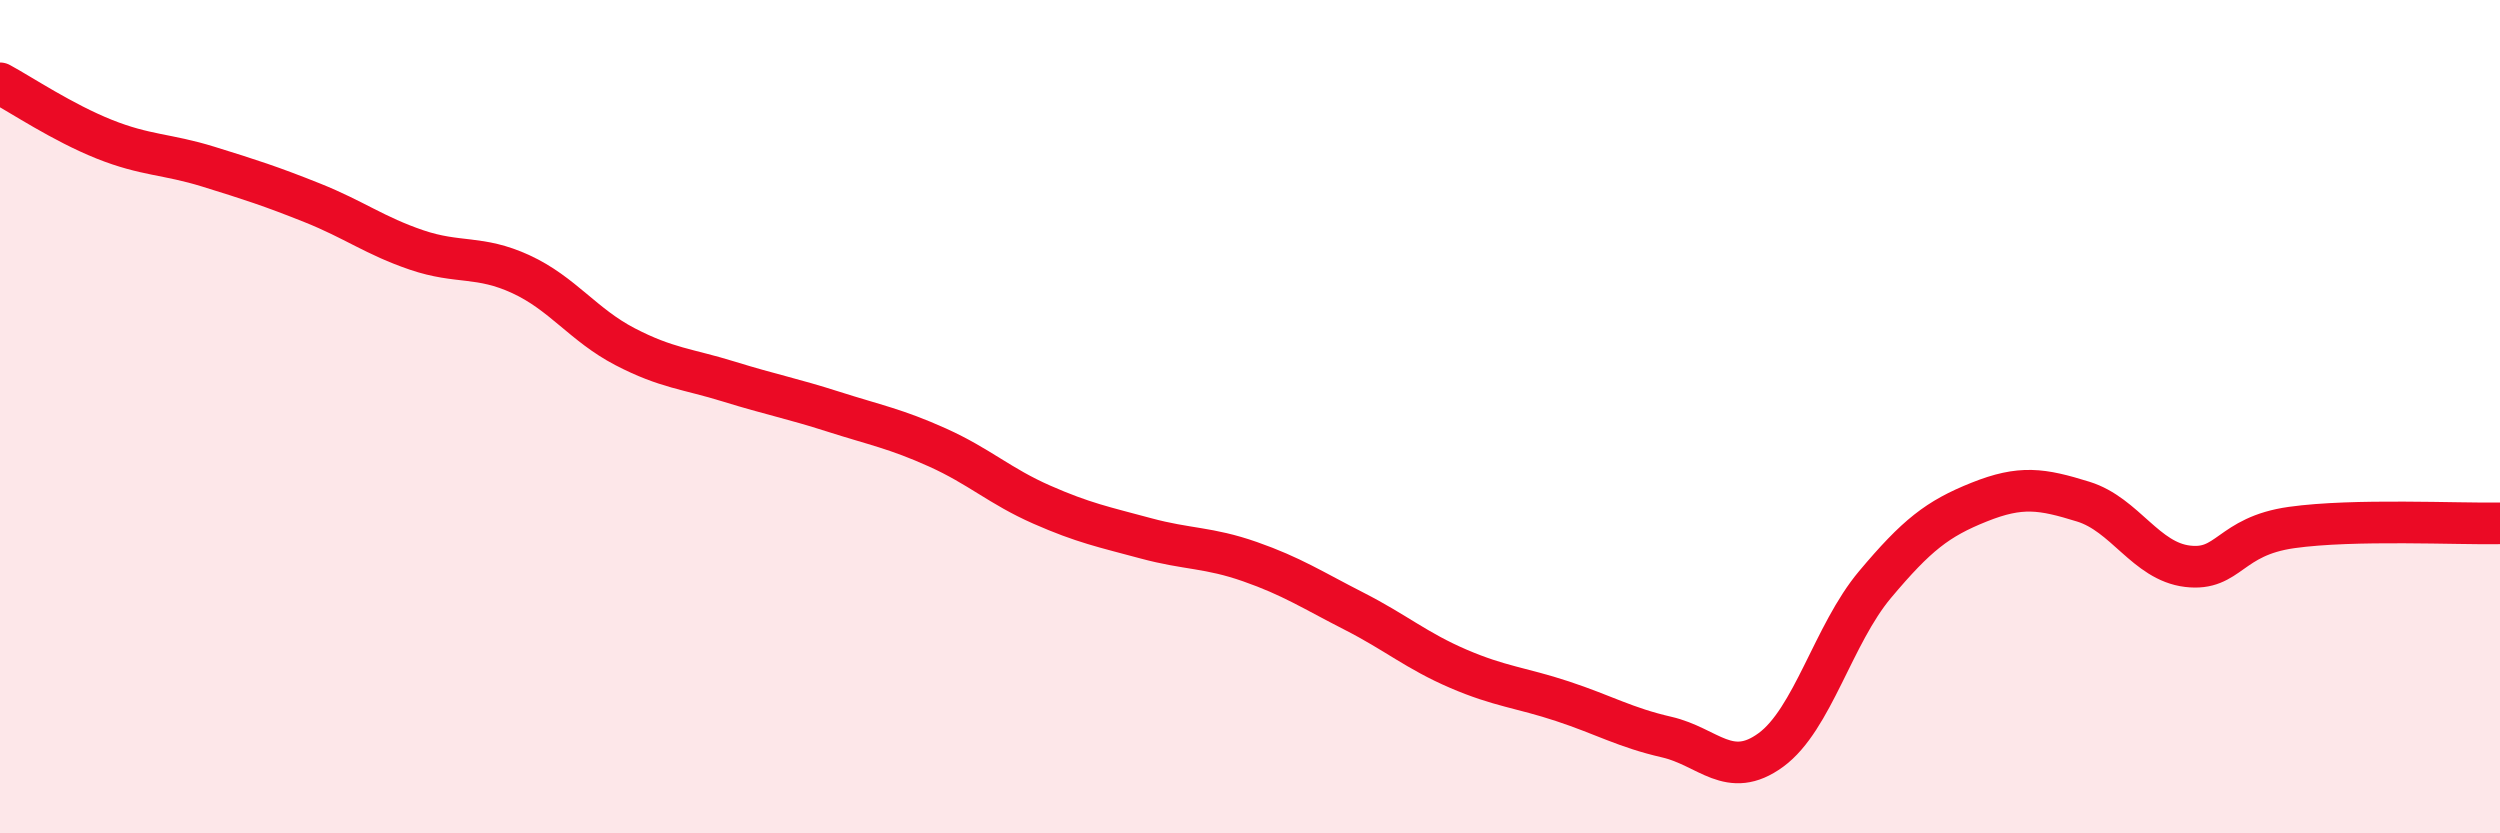
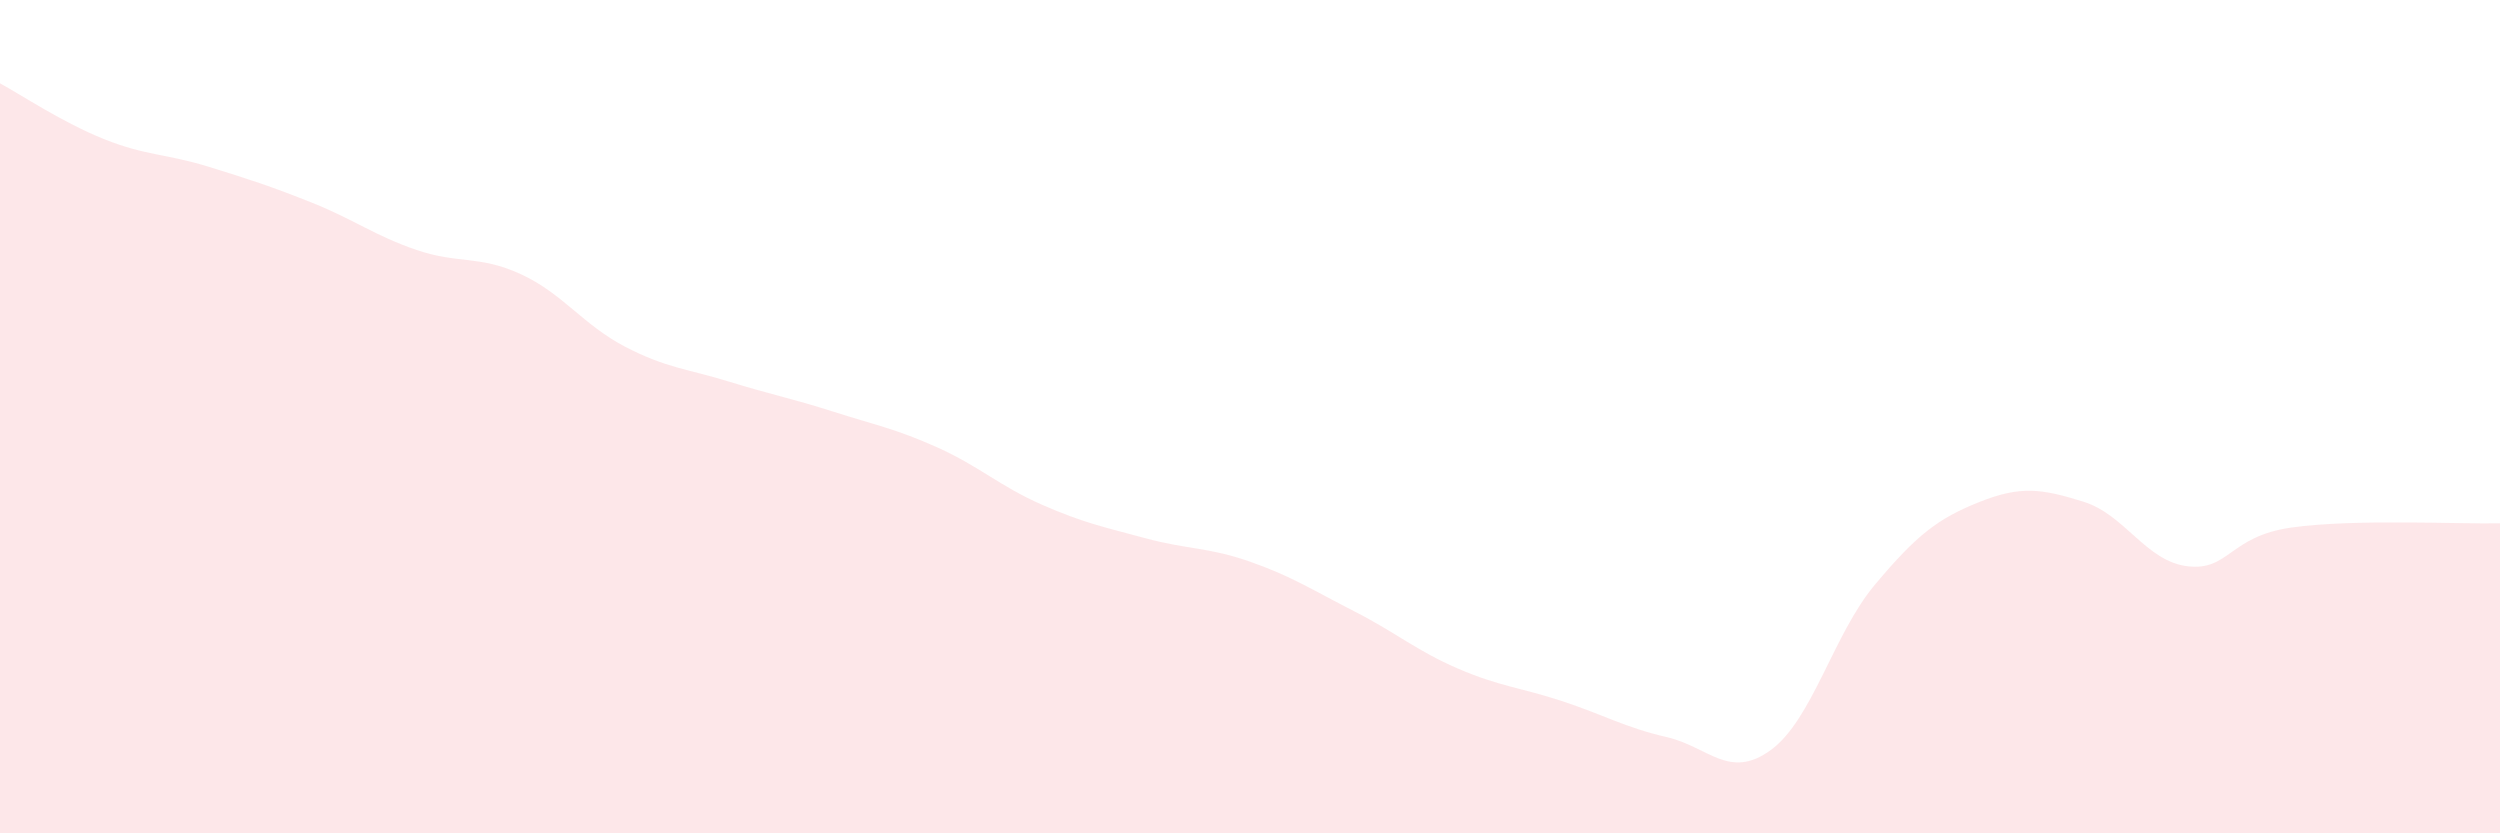
<svg xmlns="http://www.w3.org/2000/svg" width="60" height="20" viewBox="0 0 60 20">
  <path d="M 0,2 C 0.5,2.27 1.5,2.94 2.5,3.34 C 3.5,3.74 4,3.69 5,4 C 6,4.31 6.5,4.47 7.5,4.87 C 8.5,5.27 9,5.66 10,6 C 11,6.34 11.5,6.12 12.5,6.58 C 13.5,7.04 14,7.8 15,8.32 C 16,8.84 16.5,8.85 17.5,9.16 C 18.5,9.47 19,9.56 20,9.88 C 21,10.2 21.5,10.29 22.5,10.74 C 23.5,11.19 24,11.67 25,12.11 C 26,12.55 26.5,12.65 27.5,12.92 C 28.5,13.19 29,13.13 30,13.48 C 31,13.83 31.5,14.16 32.5,14.67 C 33.5,15.18 34,15.62 35,16.05 C 36,16.48 36.5,16.5 37.5,16.83 C 38.5,17.16 39,17.46 40,17.69 C 41,17.92 41.5,18.73 42.5,18 C 43.5,17.27 44,15.22 45,14.03 C 46,12.84 46.5,12.45 47.5,12.05 C 48.5,11.65 49,11.73 50,12.04 C 51,12.35 51.5,13.47 52.5,13.59 C 53.5,13.71 53.5,12.87 55,12.66 C 56.5,12.45 59,12.58 60,12.56L60 20L0 20Z" fill="#EB0A25" opacity="0.1" stroke-linecap="round" stroke-linejoin="round" />
-   <path d="M 0,2 C 0.5,2.27 1.5,2.94 2.5,3.34 C 3.5,3.74 4,3.69 5,4 C 6,4.31 6.5,4.47 7.5,4.87 C 8.5,5.27 9,5.66 10,6 C 11,6.34 11.5,6.12 12.5,6.58 C 13.5,7.04 14,7.8 15,8.32 C 16,8.84 16.5,8.85 17.5,9.16 C 18.5,9.47 19,9.56 20,9.88 C 21,10.2 21.5,10.29 22.5,10.74 C 23.5,11.19 24,11.67 25,12.11 C 26,12.55 26.5,12.65 27.5,12.92 C 28.5,13.19 29,13.13 30,13.48 C 31,13.83 31.5,14.16 32.5,14.67 C 33.5,15.18 34,15.62 35,16.05 C 36,16.48 36.5,16.5 37.5,16.83 C 38.5,17.16 39,17.46 40,17.69 C 41,17.92 41.5,18.73 42.5,18 C 43.5,17.27 44,15.22 45,14.03 C 46,12.84 46.5,12.45 47.5,12.05 C 48.5,11.65 49,11.73 50,12.04 C 51,12.35 51.5,13.47 52.5,13.59 C 53.5,13.71 53.5,12.87 55,12.66 C 56.5,12.45 59,12.58 60,12.56" stroke="#EB0A25" stroke-width="1" fill="none" stroke-linecap="round" stroke-linejoin="round" />
</svg>